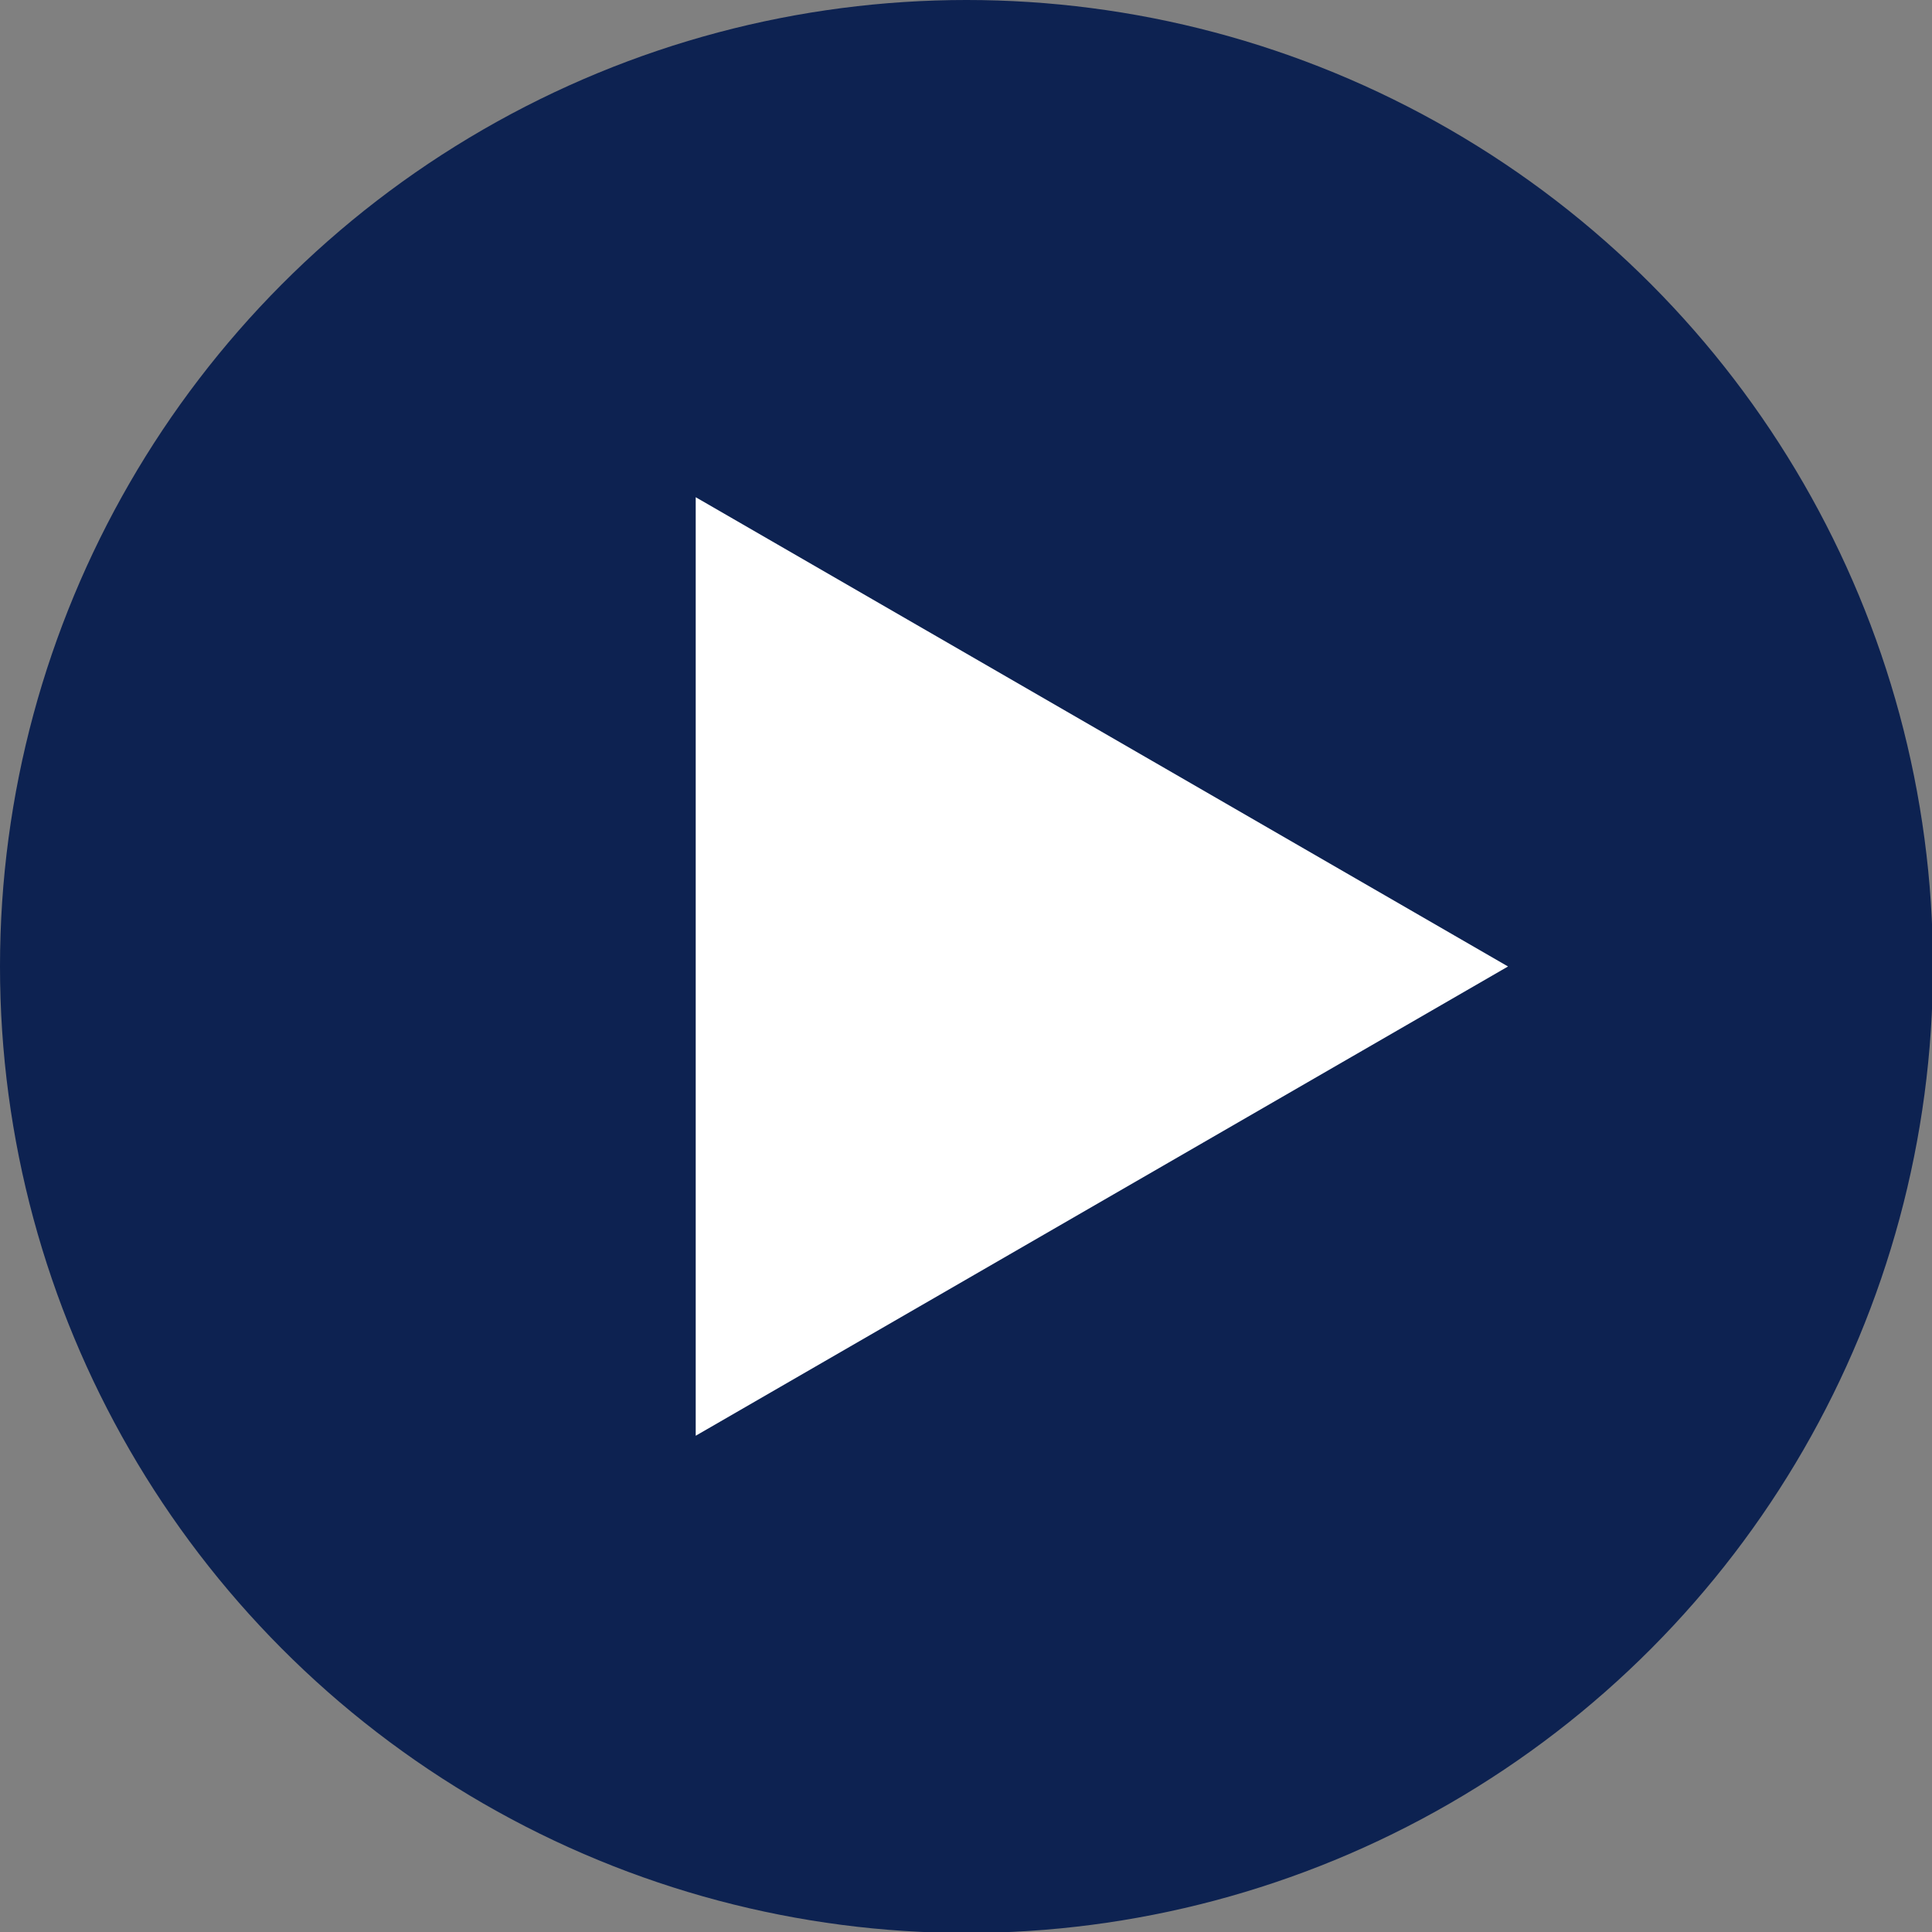
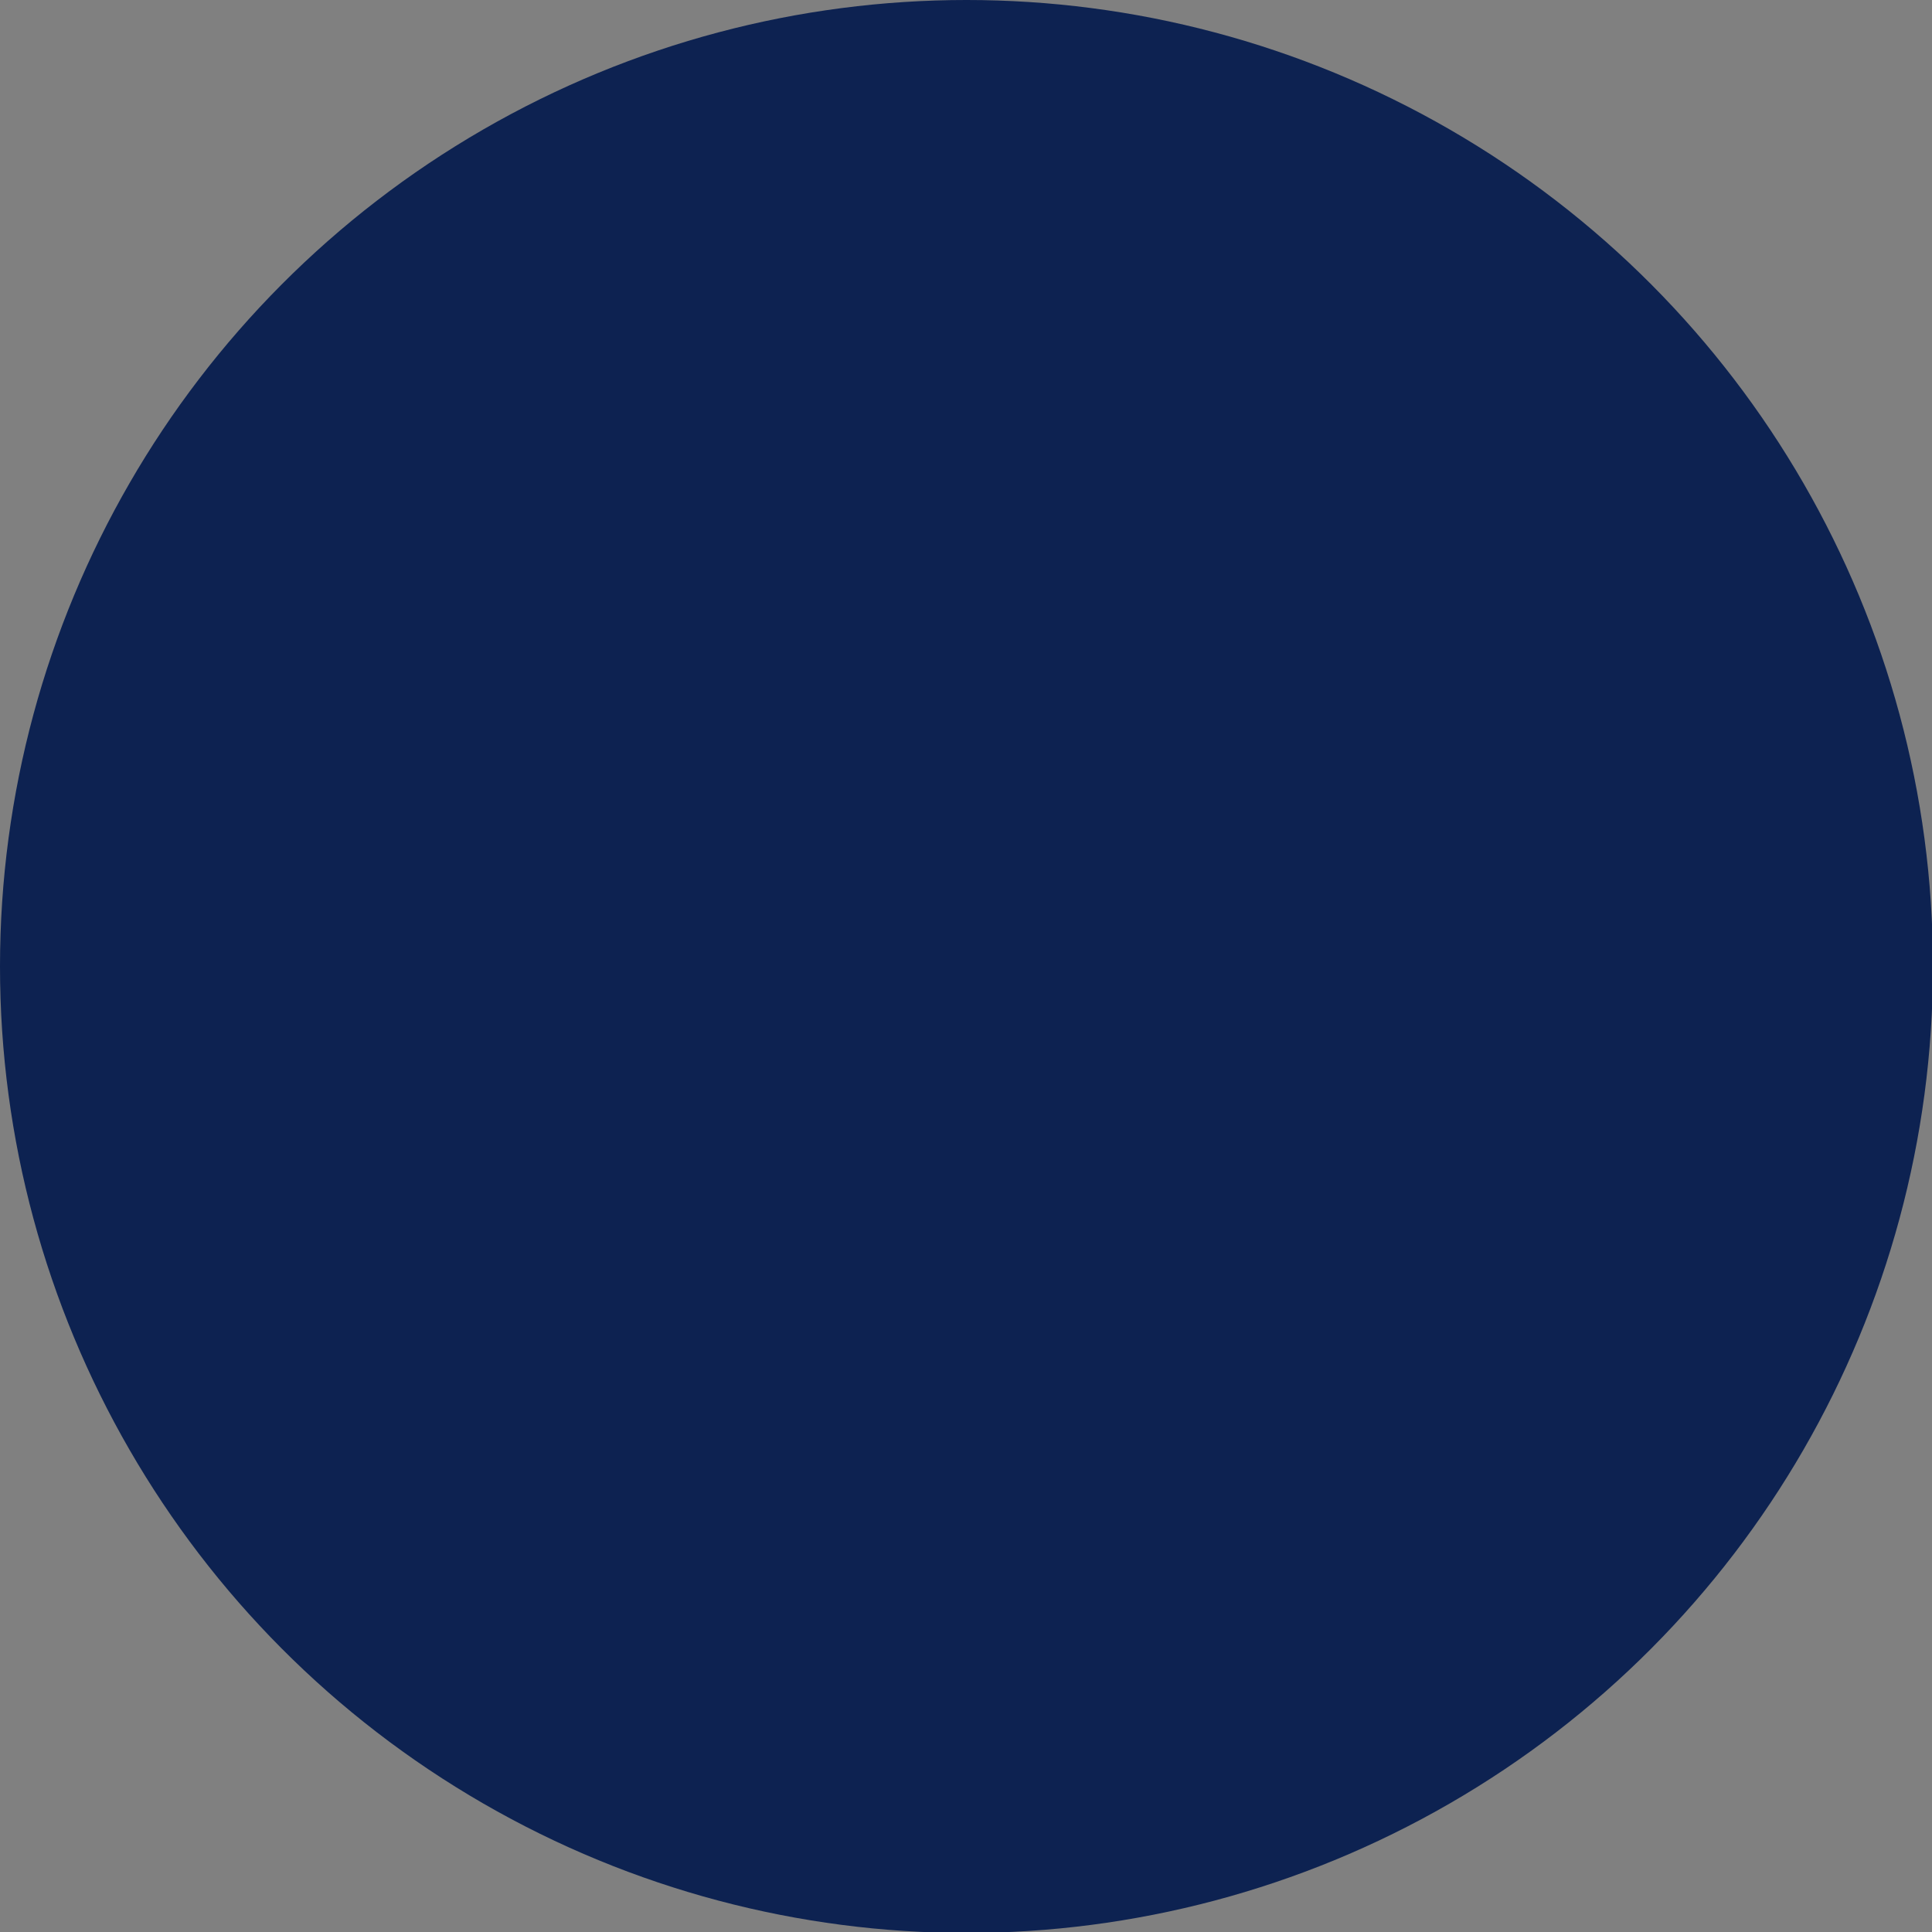
<svg xmlns="http://www.w3.org/2000/svg" viewBox="0 0 20.05 20.05">
  <rect x="0" y="0" width="20.05" height="20.05" fill="#808080" stroke="none" />
  <defs>
    <style>.cls-1{fill:#0d2251;}.cls-2{fill:#fff;}</style>
  </defs>
  <title>アセット 5</title>
  <g id="レイヤー_2" data-name="レイヤー 2">
    <g id="レイヤー_1-2" data-name="レイヤー 1">
      <circle class="cls-1" cx="10.03" cy="10.03" r="10.03" />
-       <polygon class="cls-2" points="15.65 10.03 7.22 5.16 7.22 14.9 15.65 10.03" />
    </g>
  </g>
</svg>